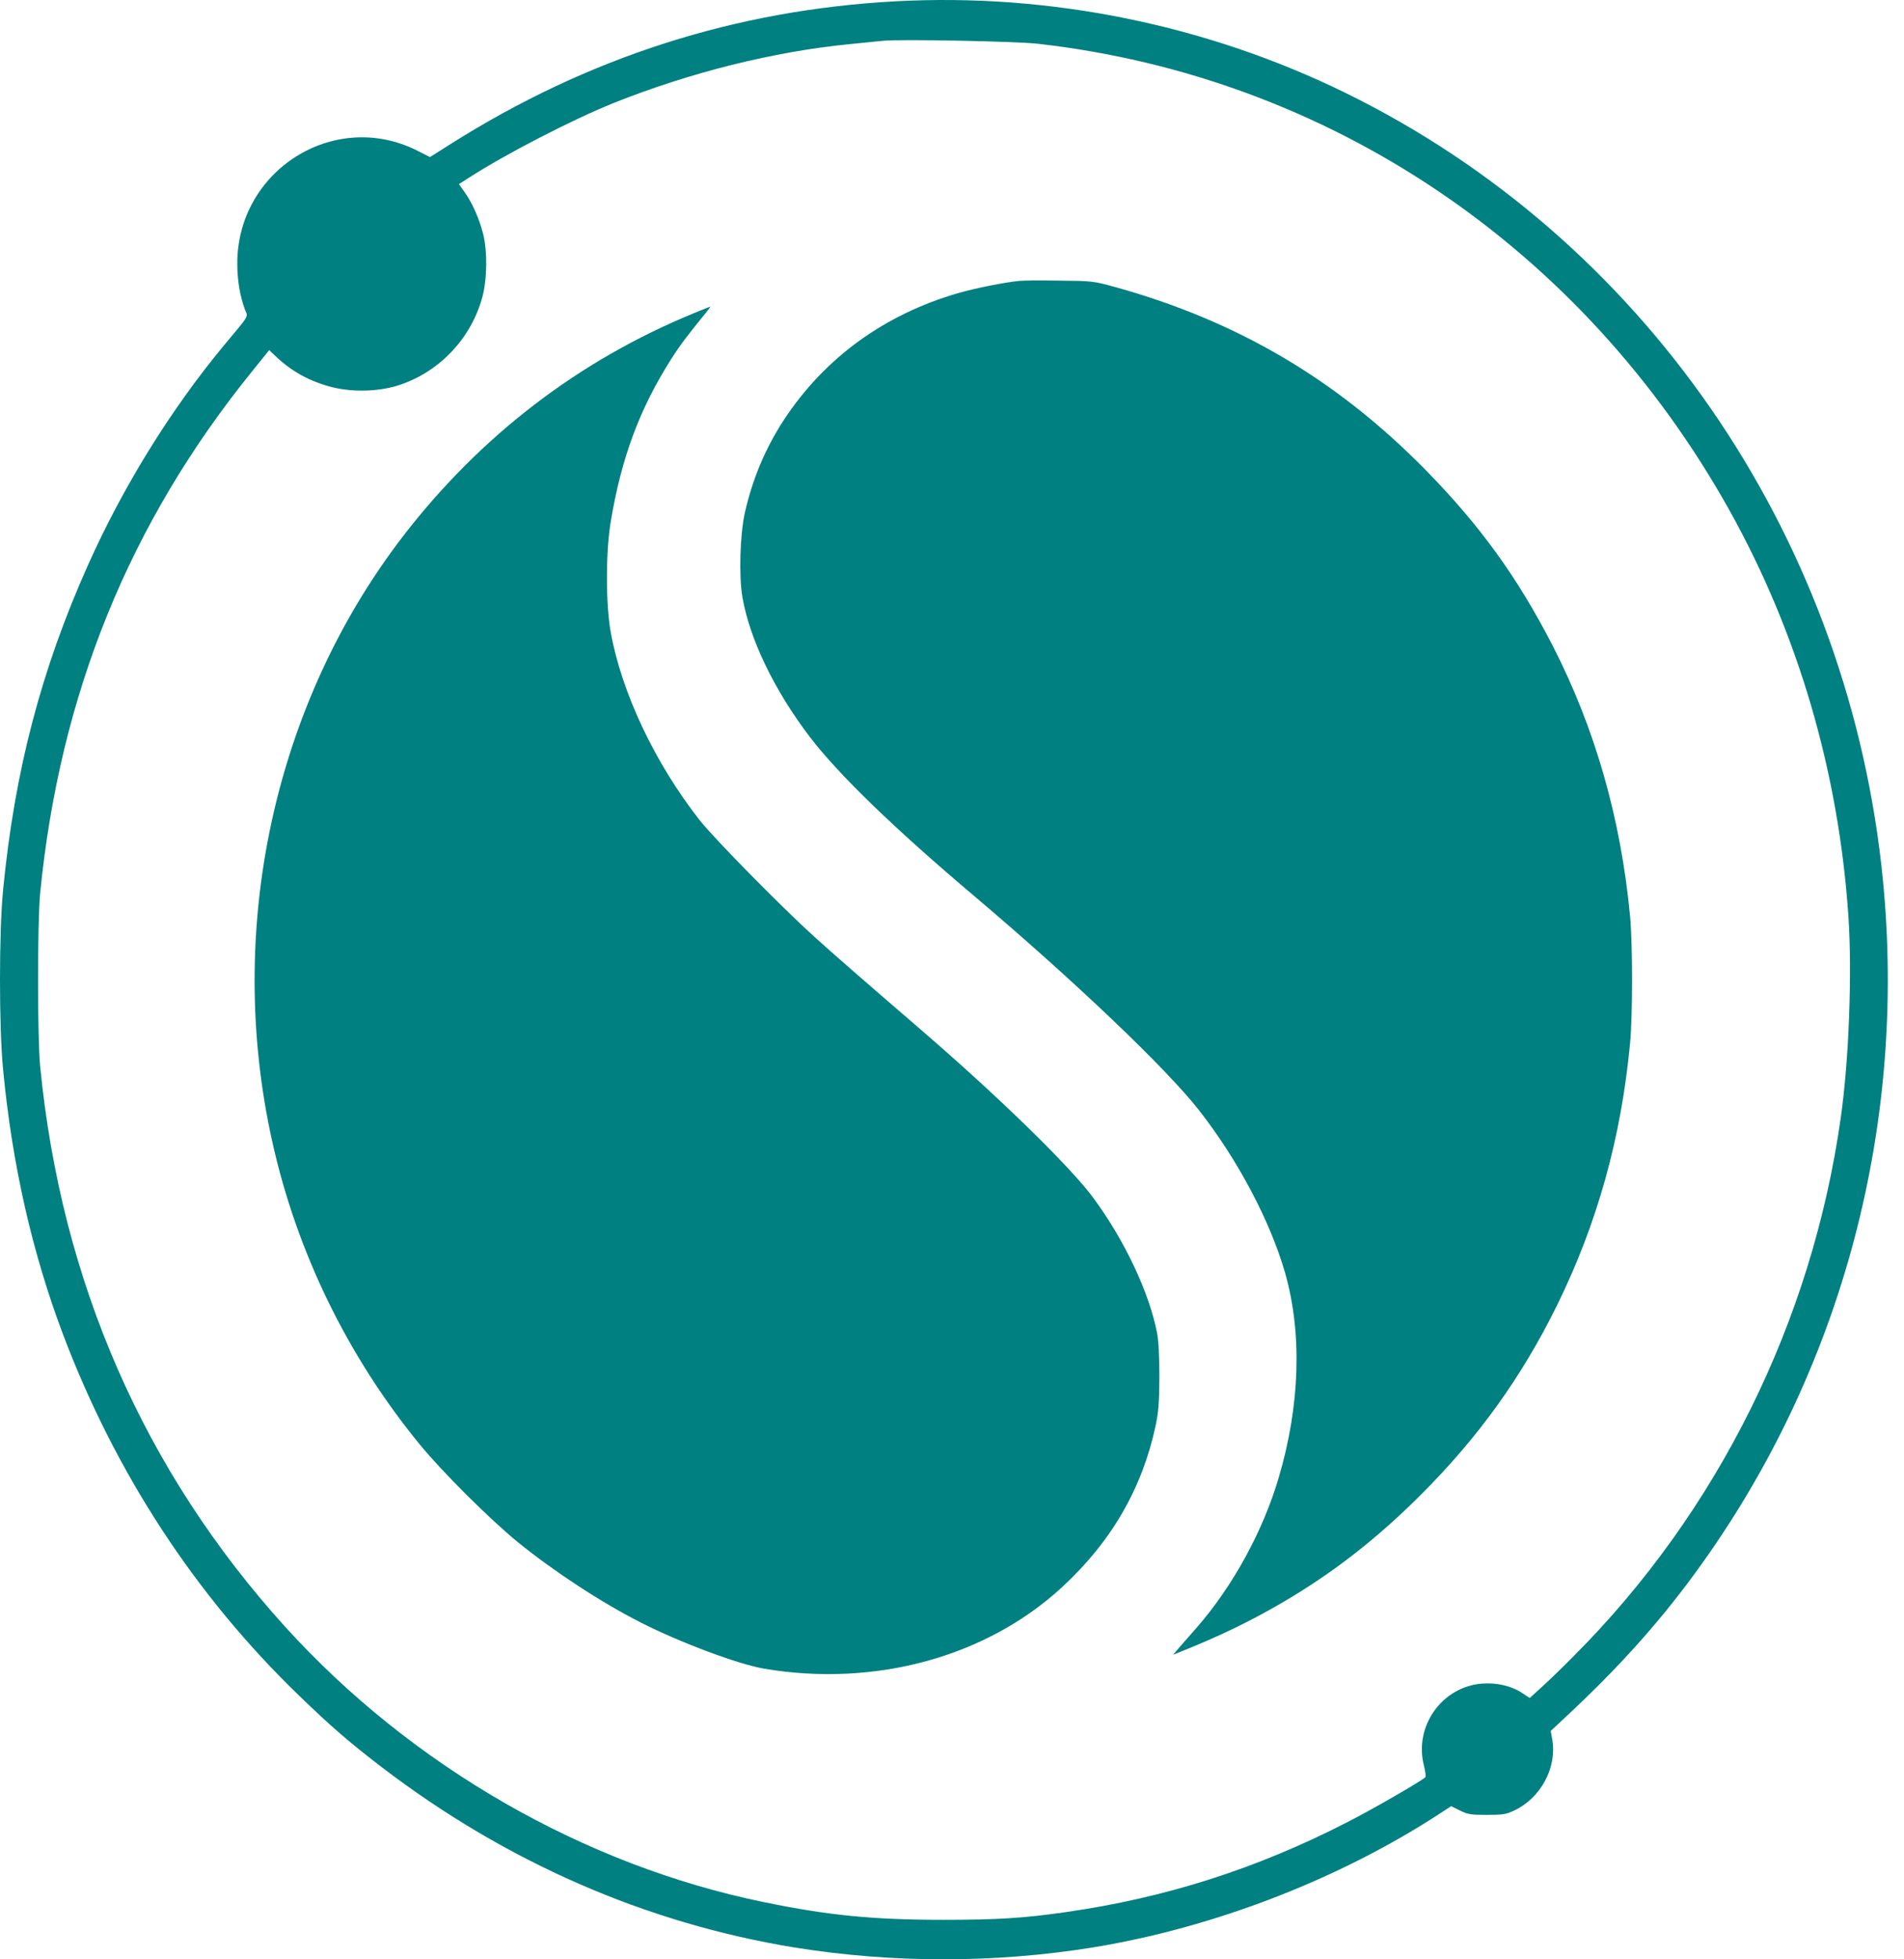
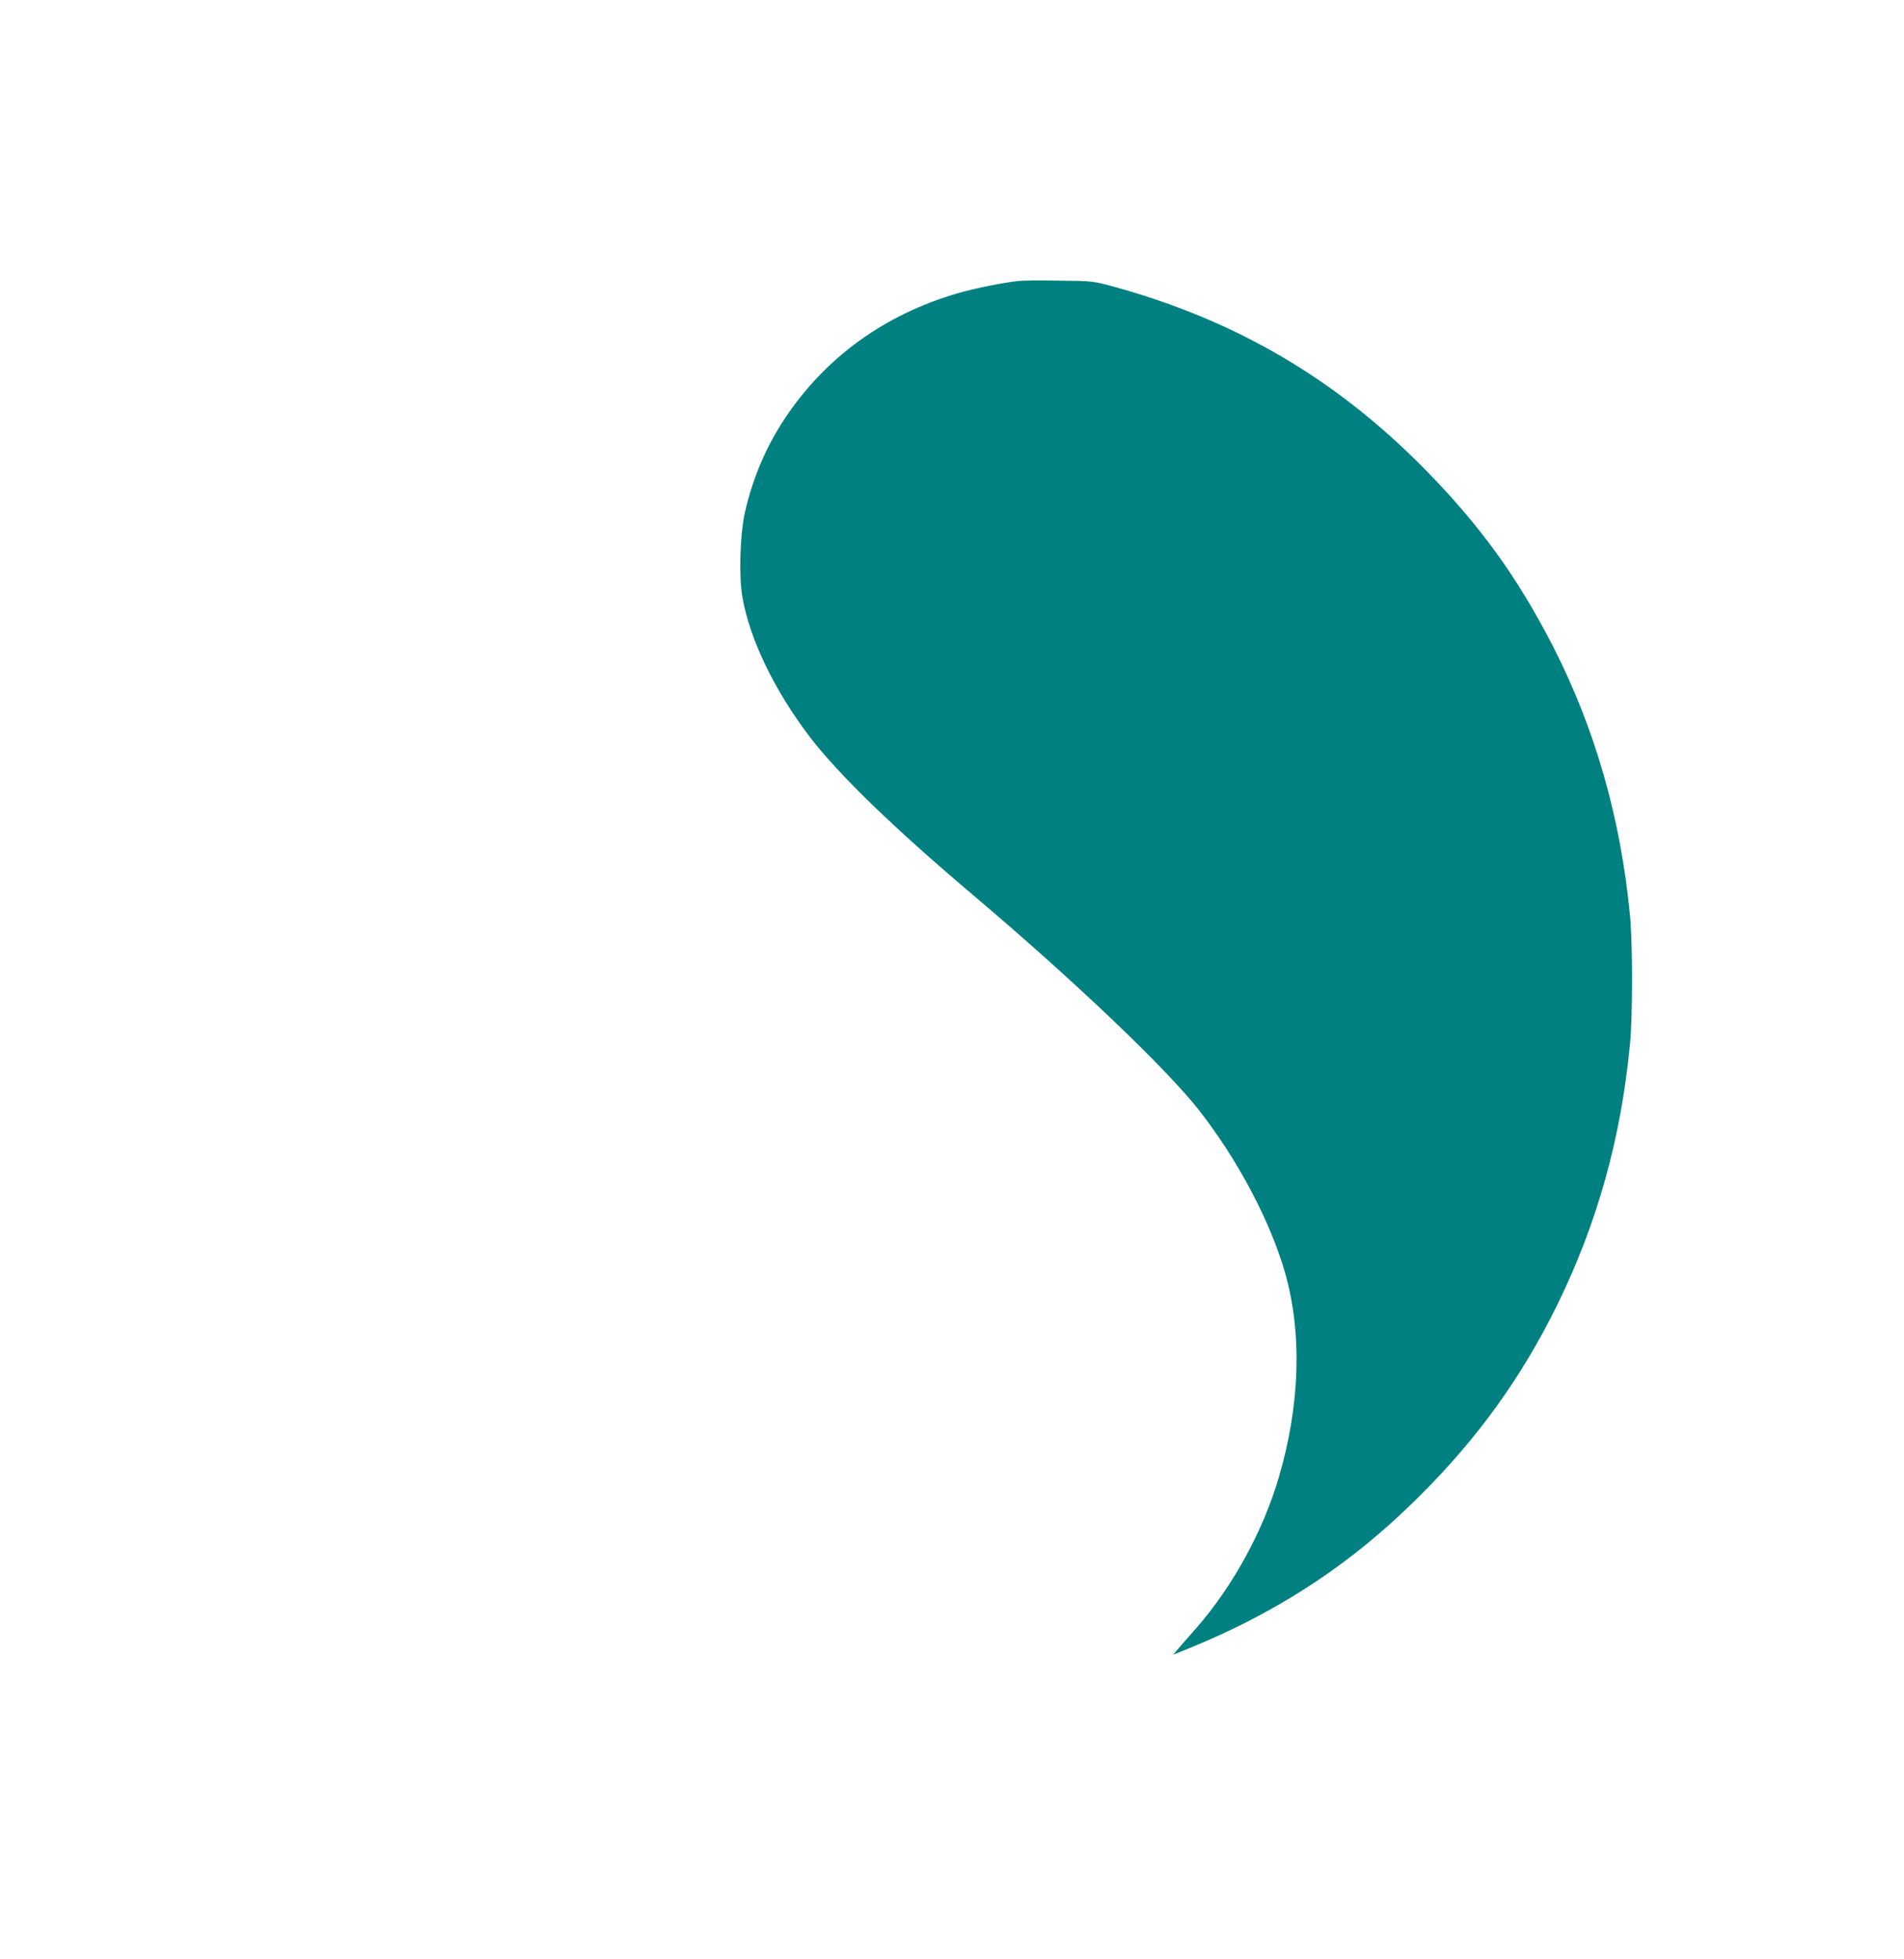
<svg xmlns="http://www.w3.org/2000/svg" width="35" height="36" viewBox="0 0 35 36" fill="none">
-   <path d="M16.463 0.024C13.526 0.181 10.802 1.054 8.284 2.646L7.904 2.886L7.661 2.763C6.141 2.007 4.359 3.13 4.362 4.845C4.362 5.153 4.411 5.437 4.502 5.687C4.56 5.835 4.602 5.764 4.116 6.347C3.143 7.519 2.261 8.941 1.617 10.384C0.756 12.305 0.267 14.178 0.057 16.352C-0.019 17.129 -0.019 18.875 0.057 19.652C0.224 21.404 0.592 23.017 1.161 24.525C2.128 27.076 3.593 29.315 5.49 31.147C6.089 31.727 6.424 32.014 7.01 32.464C9.294 34.21 11.869 35.336 14.608 35.783C16.408 36.072 18.281 36.072 20.081 35.783C22.319 35.419 24.636 34.521 26.487 33.309L26.676 33.186L26.837 33.266C26.98 33.337 27.035 33.346 27.332 33.346C27.633 33.346 27.685 33.337 27.84 33.263C28.32 33.035 28.619 32.486 28.536 31.974L28.506 31.804L28.77 31.557C29.725 30.669 30.467 29.849 31.148 28.92C33.884 25.195 35.107 20.556 34.584 15.899C33.887 9.733 30.178 4.382 24.748 1.714C22.194 0.459 19.306 -0.13 16.463 0.024ZM19.078 0.804C24.429 1.409 29.09 4.548 31.784 9.363C33.051 11.63 33.799 14.178 33.979 16.845C34.048 17.879 33.988 19.495 33.836 20.547C33.307 24.285 31.577 27.773 28.935 30.422C28.713 30.647 28.436 30.913 28.323 31.014L28.12 31.199L27.986 31.11C27.788 30.977 27.515 30.913 27.244 30.934C26.509 30.99 25.991 31.714 26.174 32.436C26.201 32.544 26.214 32.643 26.201 32.655C26.122 32.729 25.213 33.254 24.763 33.482C23.1 34.336 21.428 34.87 19.595 35.132C18.831 35.243 18.33 35.274 17.345 35.274C16.059 35.274 15.229 35.194 14.046 34.95C10.738 34.274 7.564 32.449 5.241 29.889C2.645 27.023 1.124 23.547 0.738 19.59C0.687 19.051 0.687 16.95 0.738 16.414C1.097 12.762 2.377 9.61 4.63 6.828L4.949 6.433L5.059 6.538C5.362 6.828 5.697 7.01 6.11 7.115C6.506 7.213 7.001 7.195 7.378 7.062C8.099 6.809 8.661 6.208 8.865 5.465C8.956 5.141 8.962 4.61 8.88 4.293C8.81 4.018 8.68 3.725 8.543 3.534L8.436 3.383L8.61 3.272C9.276 2.84 10.519 2.198 11.279 1.893C12.681 1.332 14.231 0.946 15.627 0.81C15.895 0.783 16.168 0.755 16.235 0.749C16.567 0.718 18.661 0.758 19.078 0.804Z" fill="#008080" />
  <path d="M18.727 5.162C18.451 5.19 17.916 5.298 17.608 5.387C16.252 5.782 15.161 6.575 14.413 7.71C14.072 8.231 13.835 8.792 13.692 9.421C13.604 9.813 13.58 10.584 13.647 10.97C13.781 11.747 14.237 12.688 14.89 13.545C15.422 14.239 16.447 15.229 17.922 16.475C19.73 18.005 21.427 19.618 22.035 20.392C22.75 21.302 23.349 22.434 23.622 23.384C23.939 24.494 23.899 25.817 23.507 27.146C23.218 28.131 22.662 29.145 21.999 29.904C21.889 30.03 21.746 30.194 21.68 30.268L21.564 30.404L21.725 30.339C22.412 30.064 22.968 29.796 23.552 29.457C24.489 28.911 25.291 28.288 26.097 27.486C27.17 26.419 27.973 25.302 28.624 23.979C29.363 22.474 29.8 20.907 29.964 19.174C30.013 18.68 30.013 17.329 29.964 16.83C29.794 15.035 29.32 13.382 28.542 11.864C27.891 10.6 27.201 9.647 26.194 8.623C24.565 6.969 22.744 5.899 20.506 5.276C20.101 5.165 20.086 5.162 19.472 5.156C19.128 5.15 18.794 5.153 18.727 5.162Z" fill="#008080" />
-   <path d="M12.754 5.755C10.64 6.621 8.834 8.006 7.415 9.844C5.034 12.935 4.137 17.074 5.004 20.972C5.454 23.001 6.387 24.917 7.713 26.536C8.132 27.048 9.014 27.924 9.525 28.34C10.197 28.883 11.051 29.442 11.778 29.811C12.492 30.176 13.572 30.579 14.046 30.66C16.092 31.005 18.144 30.441 19.534 29.152C20.434 28.319 20.996 27.344 21.242 26.2C21.297 25.935 21.309 25.787 21.312 25.296C21.312 24.917 21.297 24.633 21.27 24.494C21.127 23.751 20.674 22.792 20.102 22.015C19.686 21.447 18.363 20.155 16.916 18.909C15.721 17.879 15.393 17.592 14.973 17.215C14.389 16.688 13.122 15.402 12.863 15.072C12.042 14.026 11.428 12.731 11.227 11.618C11.133 11.1 11.133 10.128 11.23 9.567C11.425 8.404 11.762 7.5 12.343 6.59C12.504 6.337 12.626 6.177 12.994 5.724C13.033 5.674 13.061 5.634 13.055 5.634C13.049 5.634 12.912 5.69 12.754 5.755Z" fill="#008080" />
</svg>